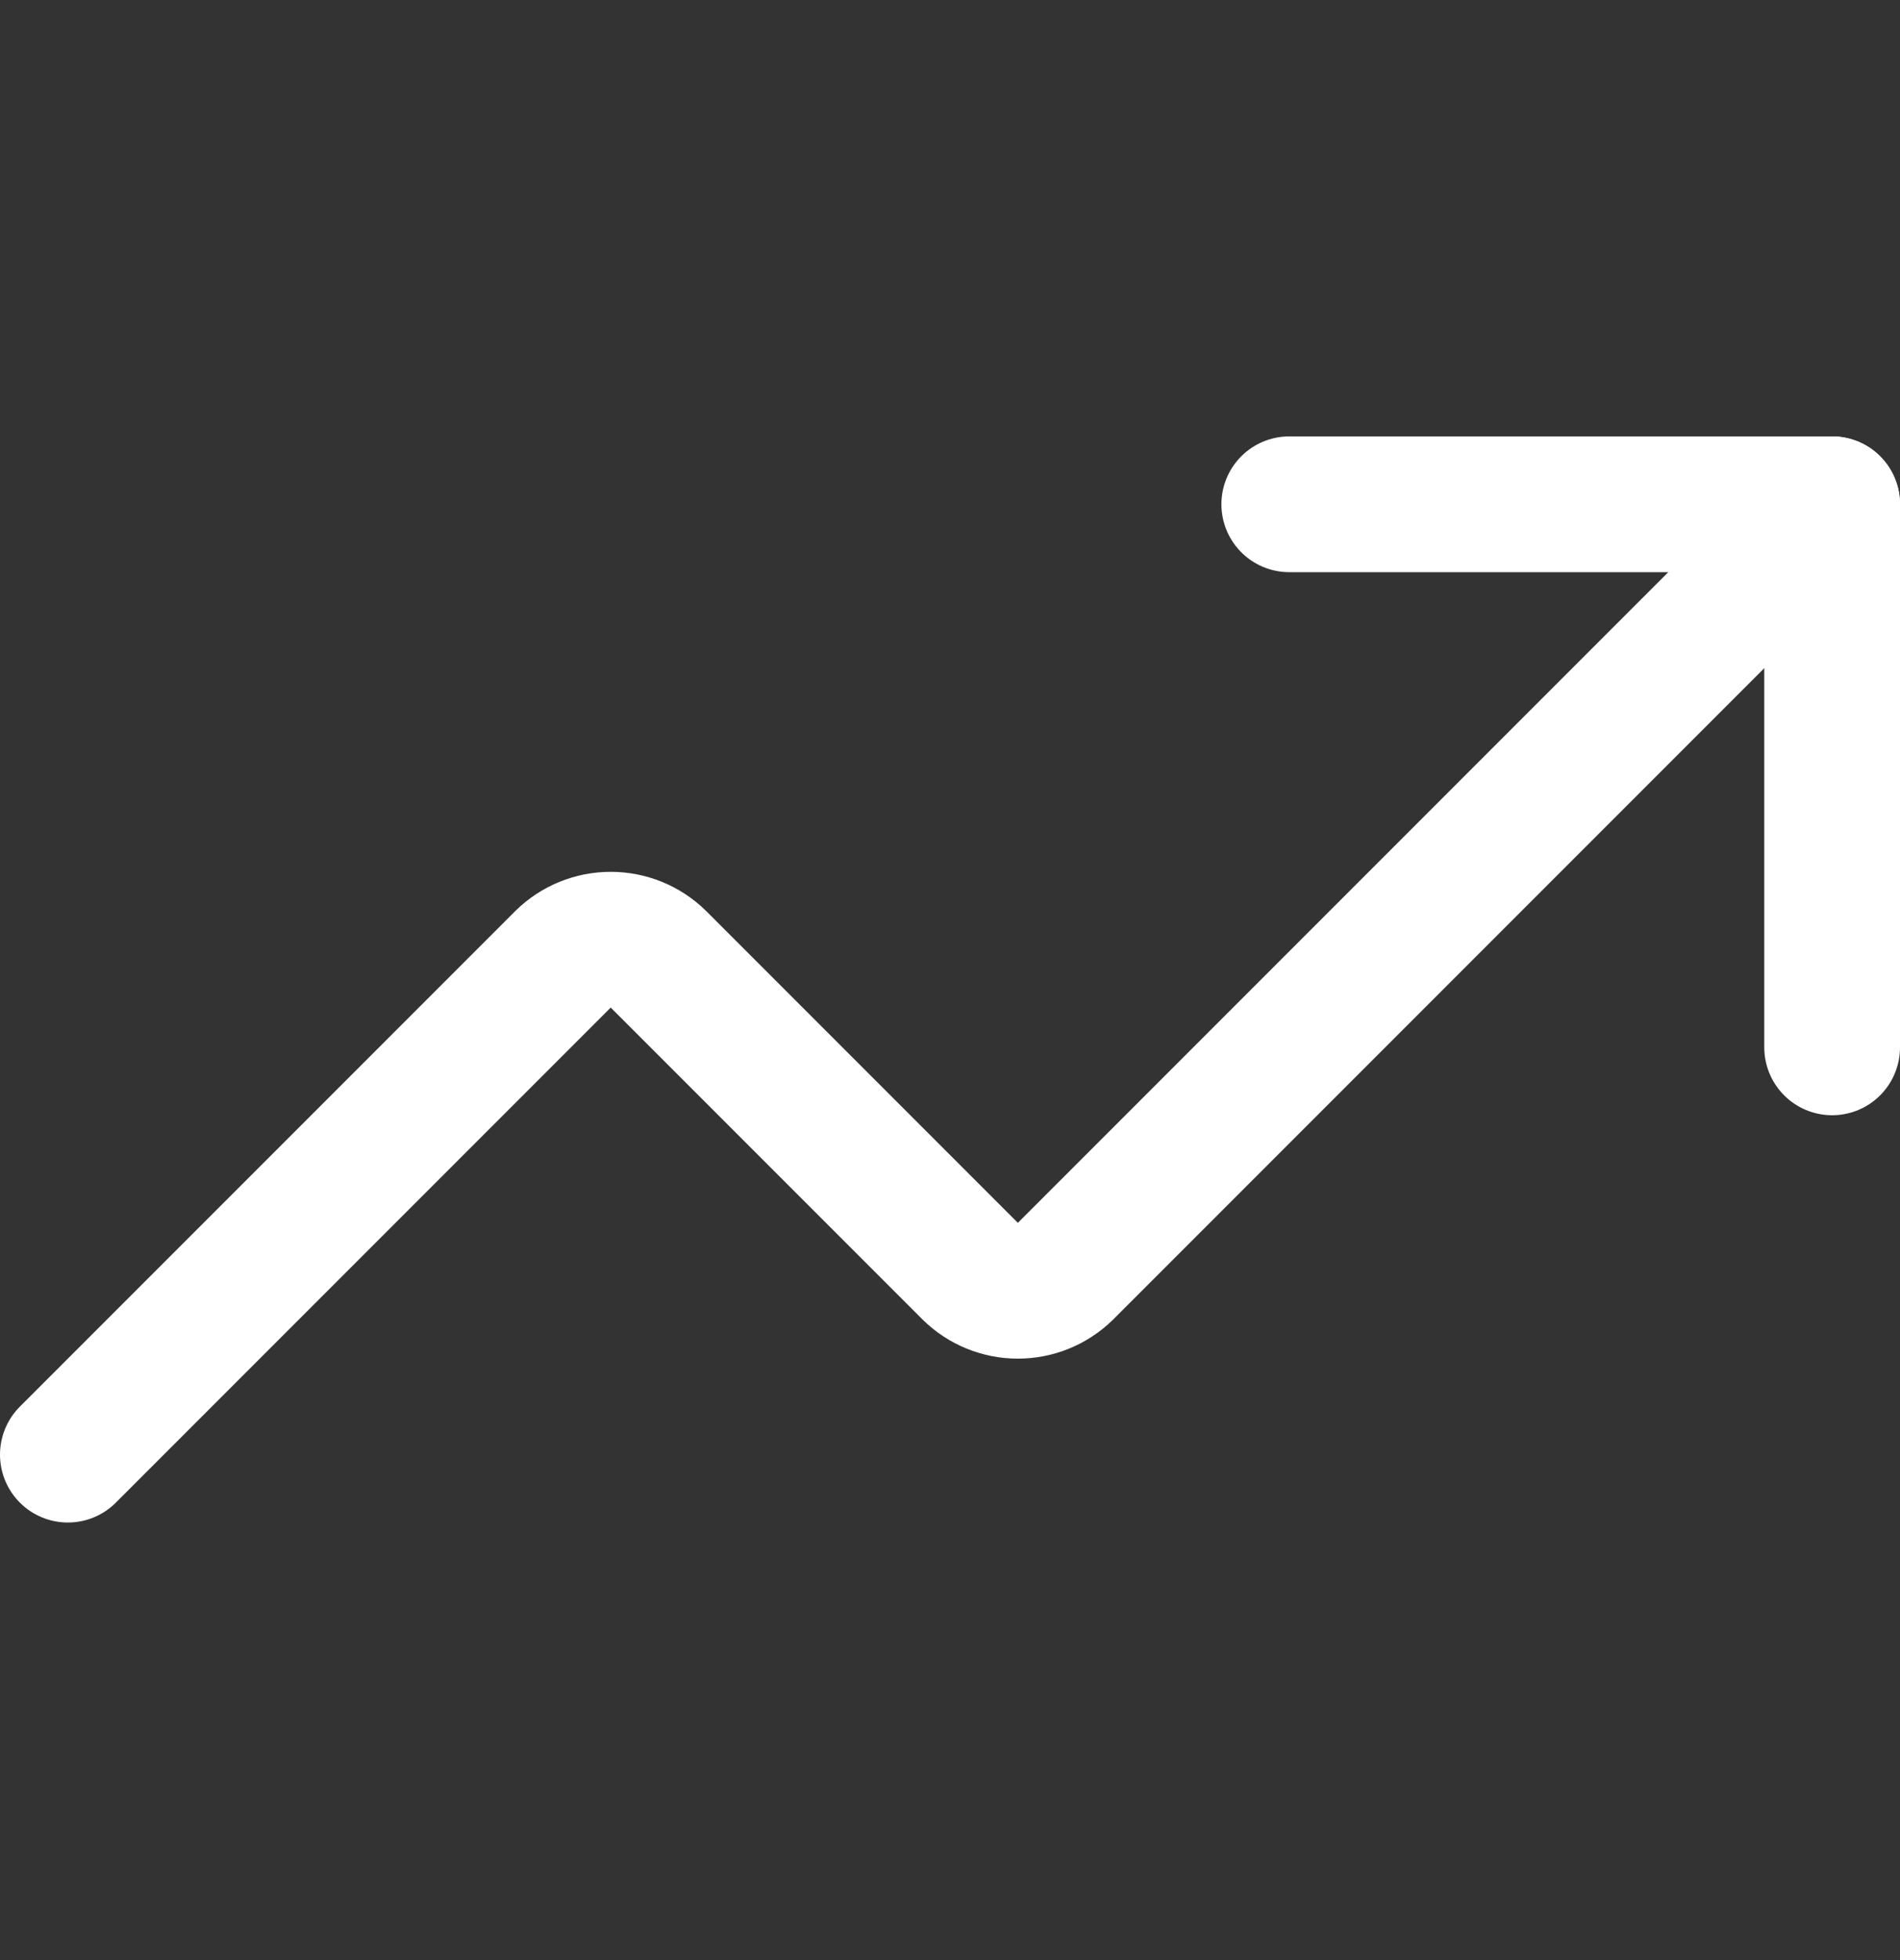
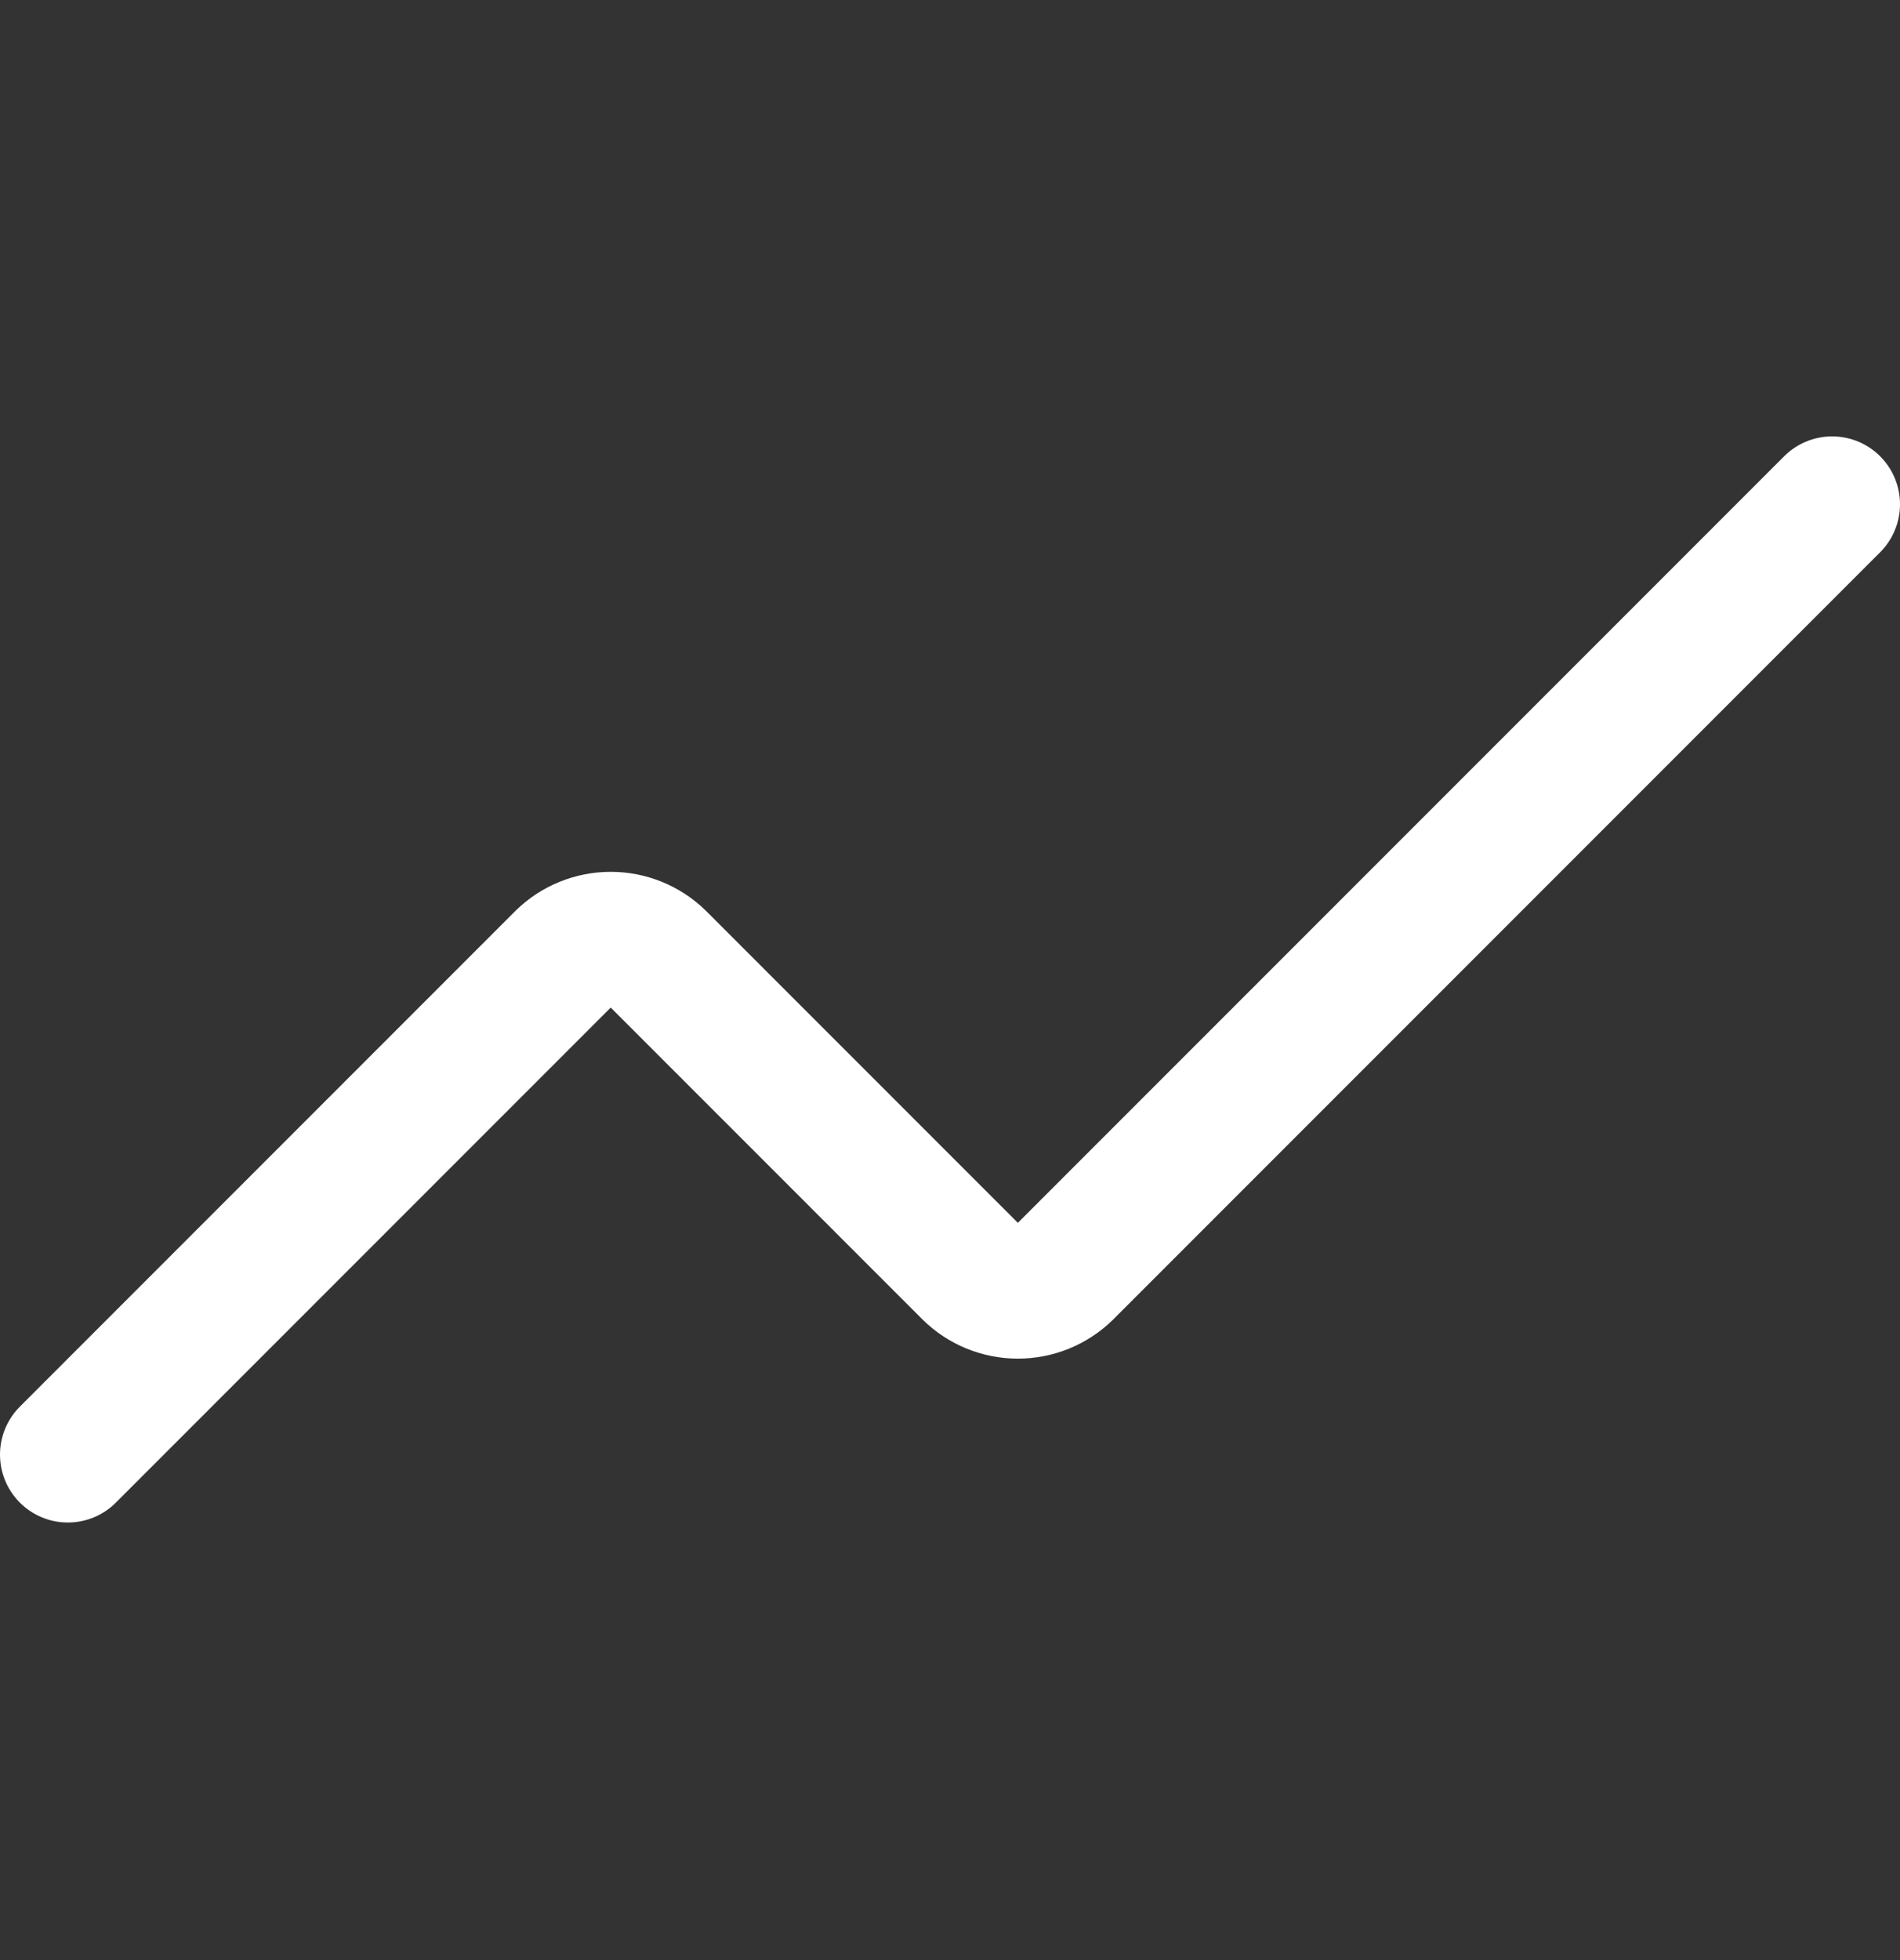
<svg xmlns="http://www.w3.org/2000/svg" width="32" height="33" viewBox="0 0 32 33" fill="none">
  <rect x="0" y="0" width="32" height="33" fill="#333333" stroke="none" />
-   <path d="M21.714 8.49H30.857V17.633" stroke="white" stroke-width="2.286" stroke-linecap="round" stroke-linejoin="round" />
  <path d="M30.857 8.49L17.943 21.404C17.729 21.614 17.442 21.731 17.143 21.731C16.844 21.731 16.556 21.614 16.343 21.404L11.086 16.147C10.872 15.938 10.585 15.821 10.286 15.821C9.987 15.821 9.699 15.938 9.486 16.147L1.143 24.49" stroke="white" stroke-width="2.286" stroke-linecap="round" stroke-linejoin="round" />
</svg>